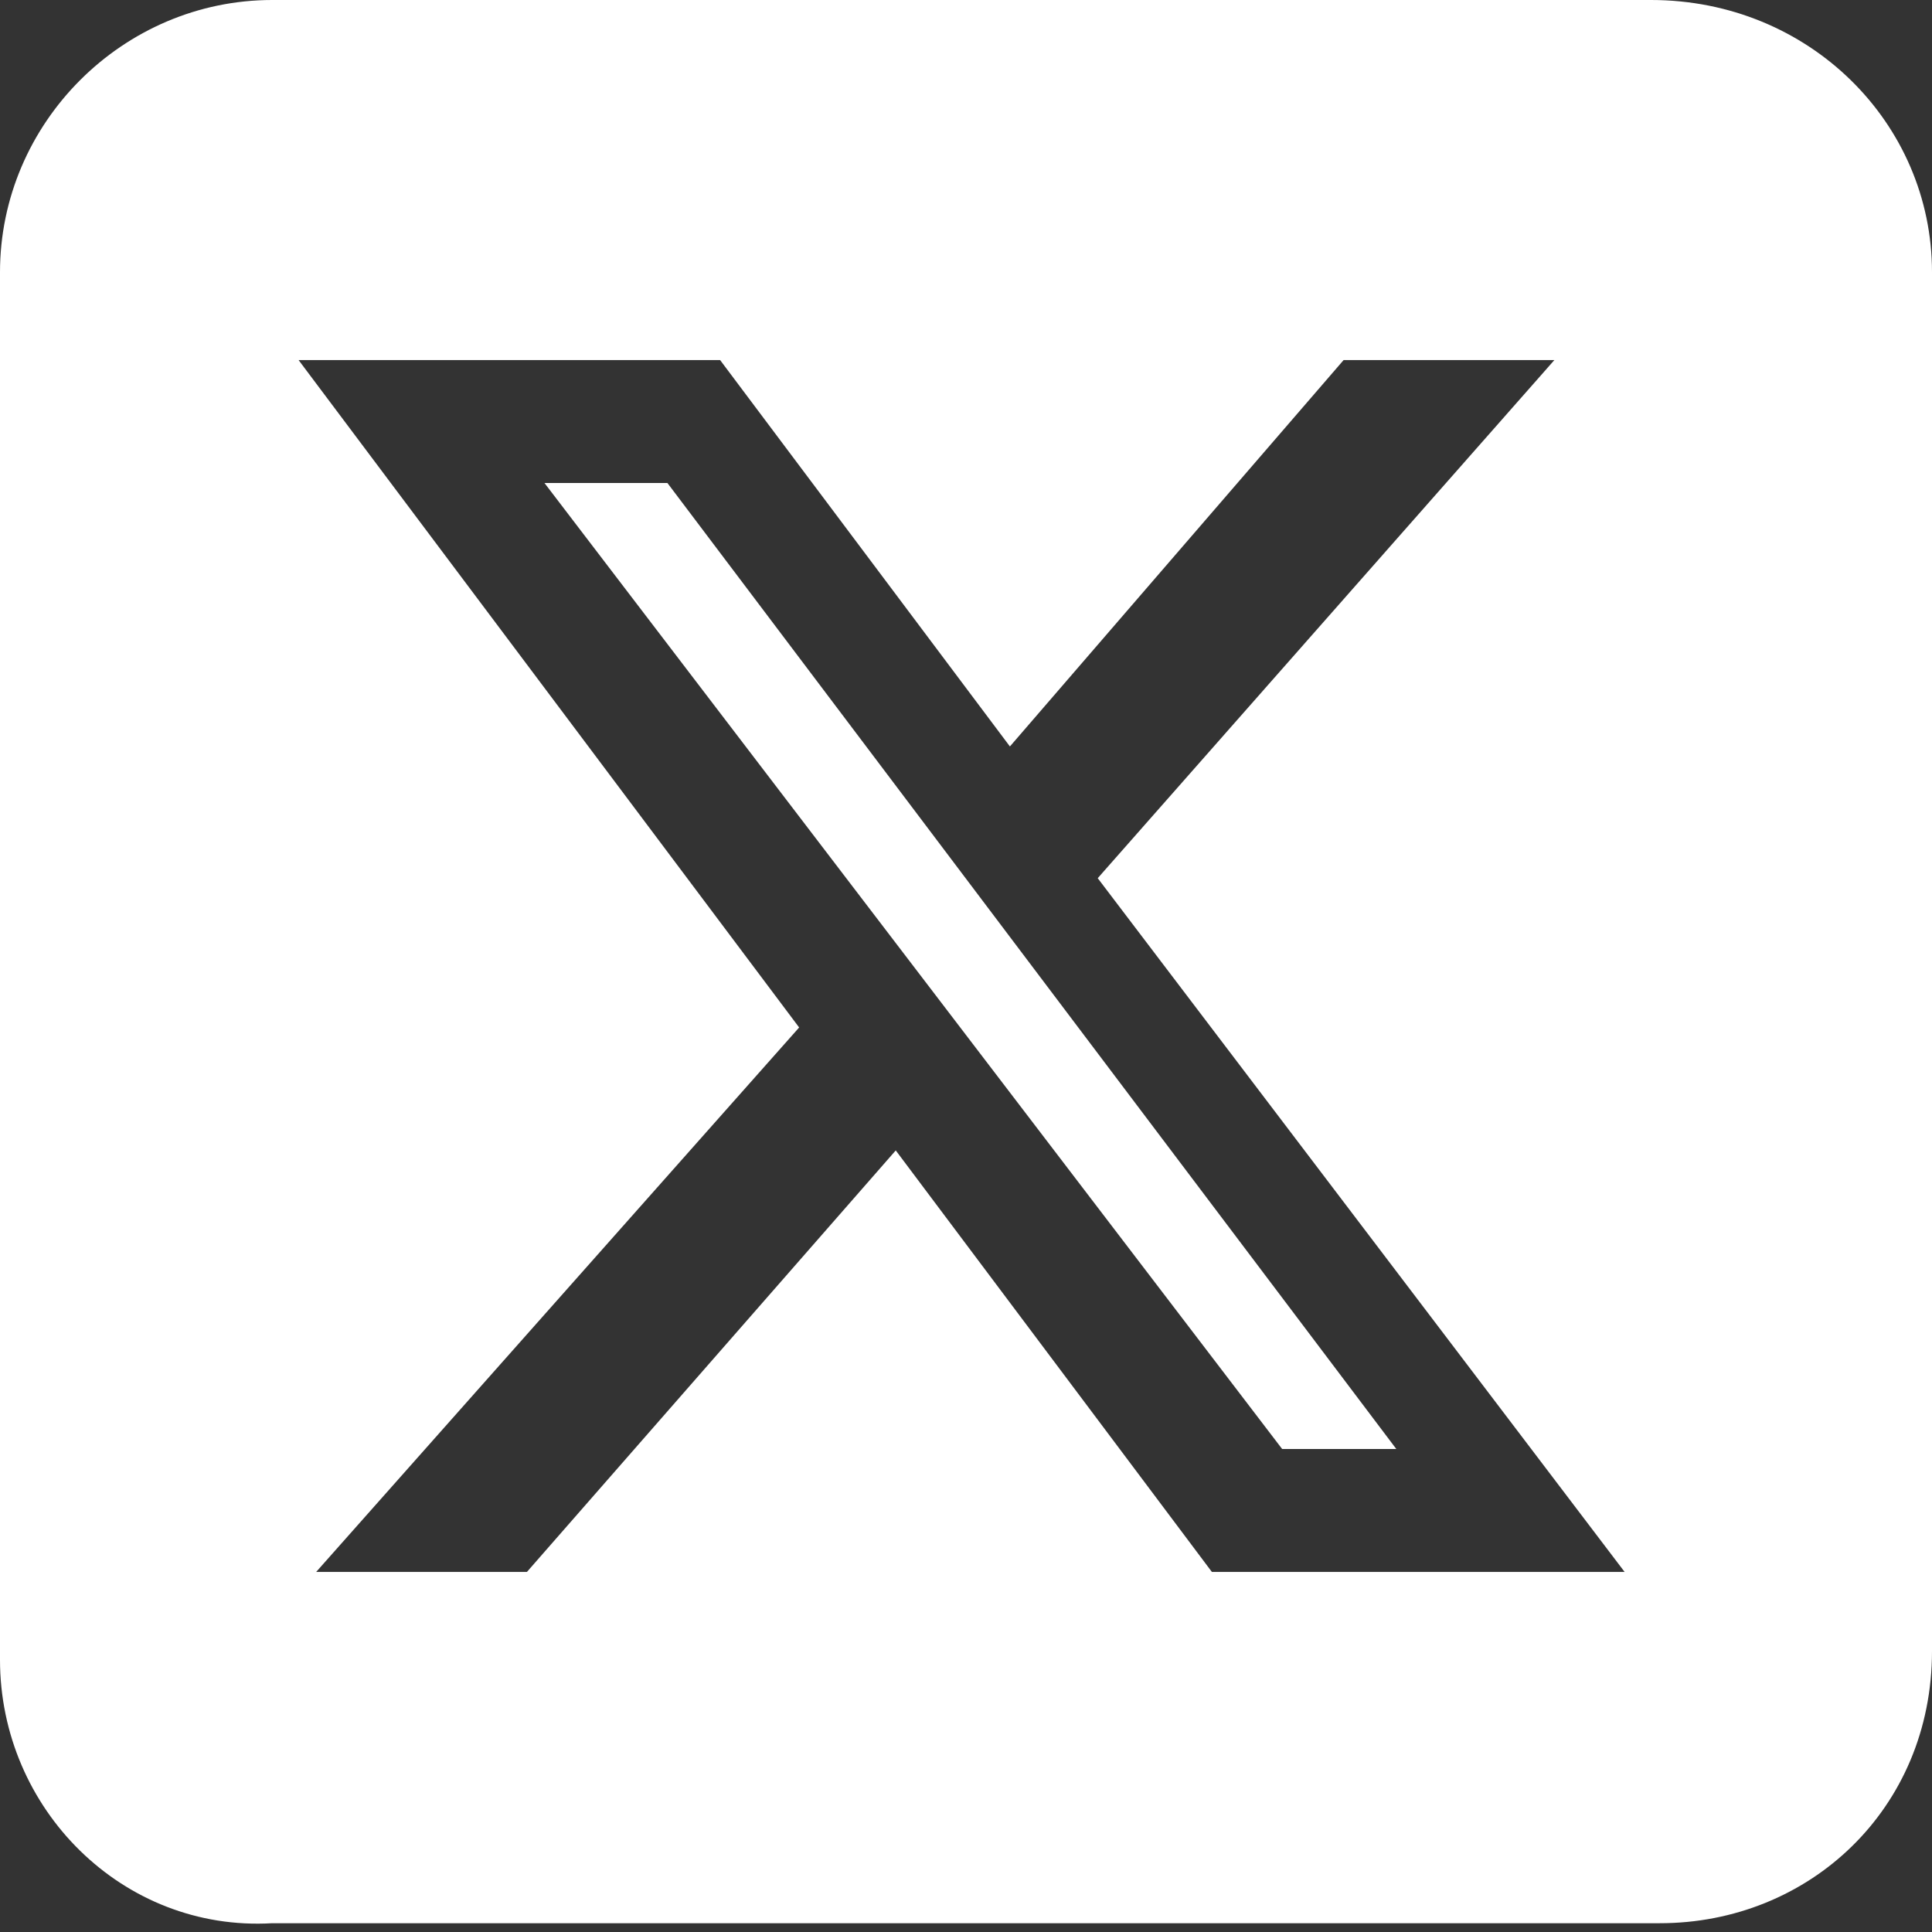
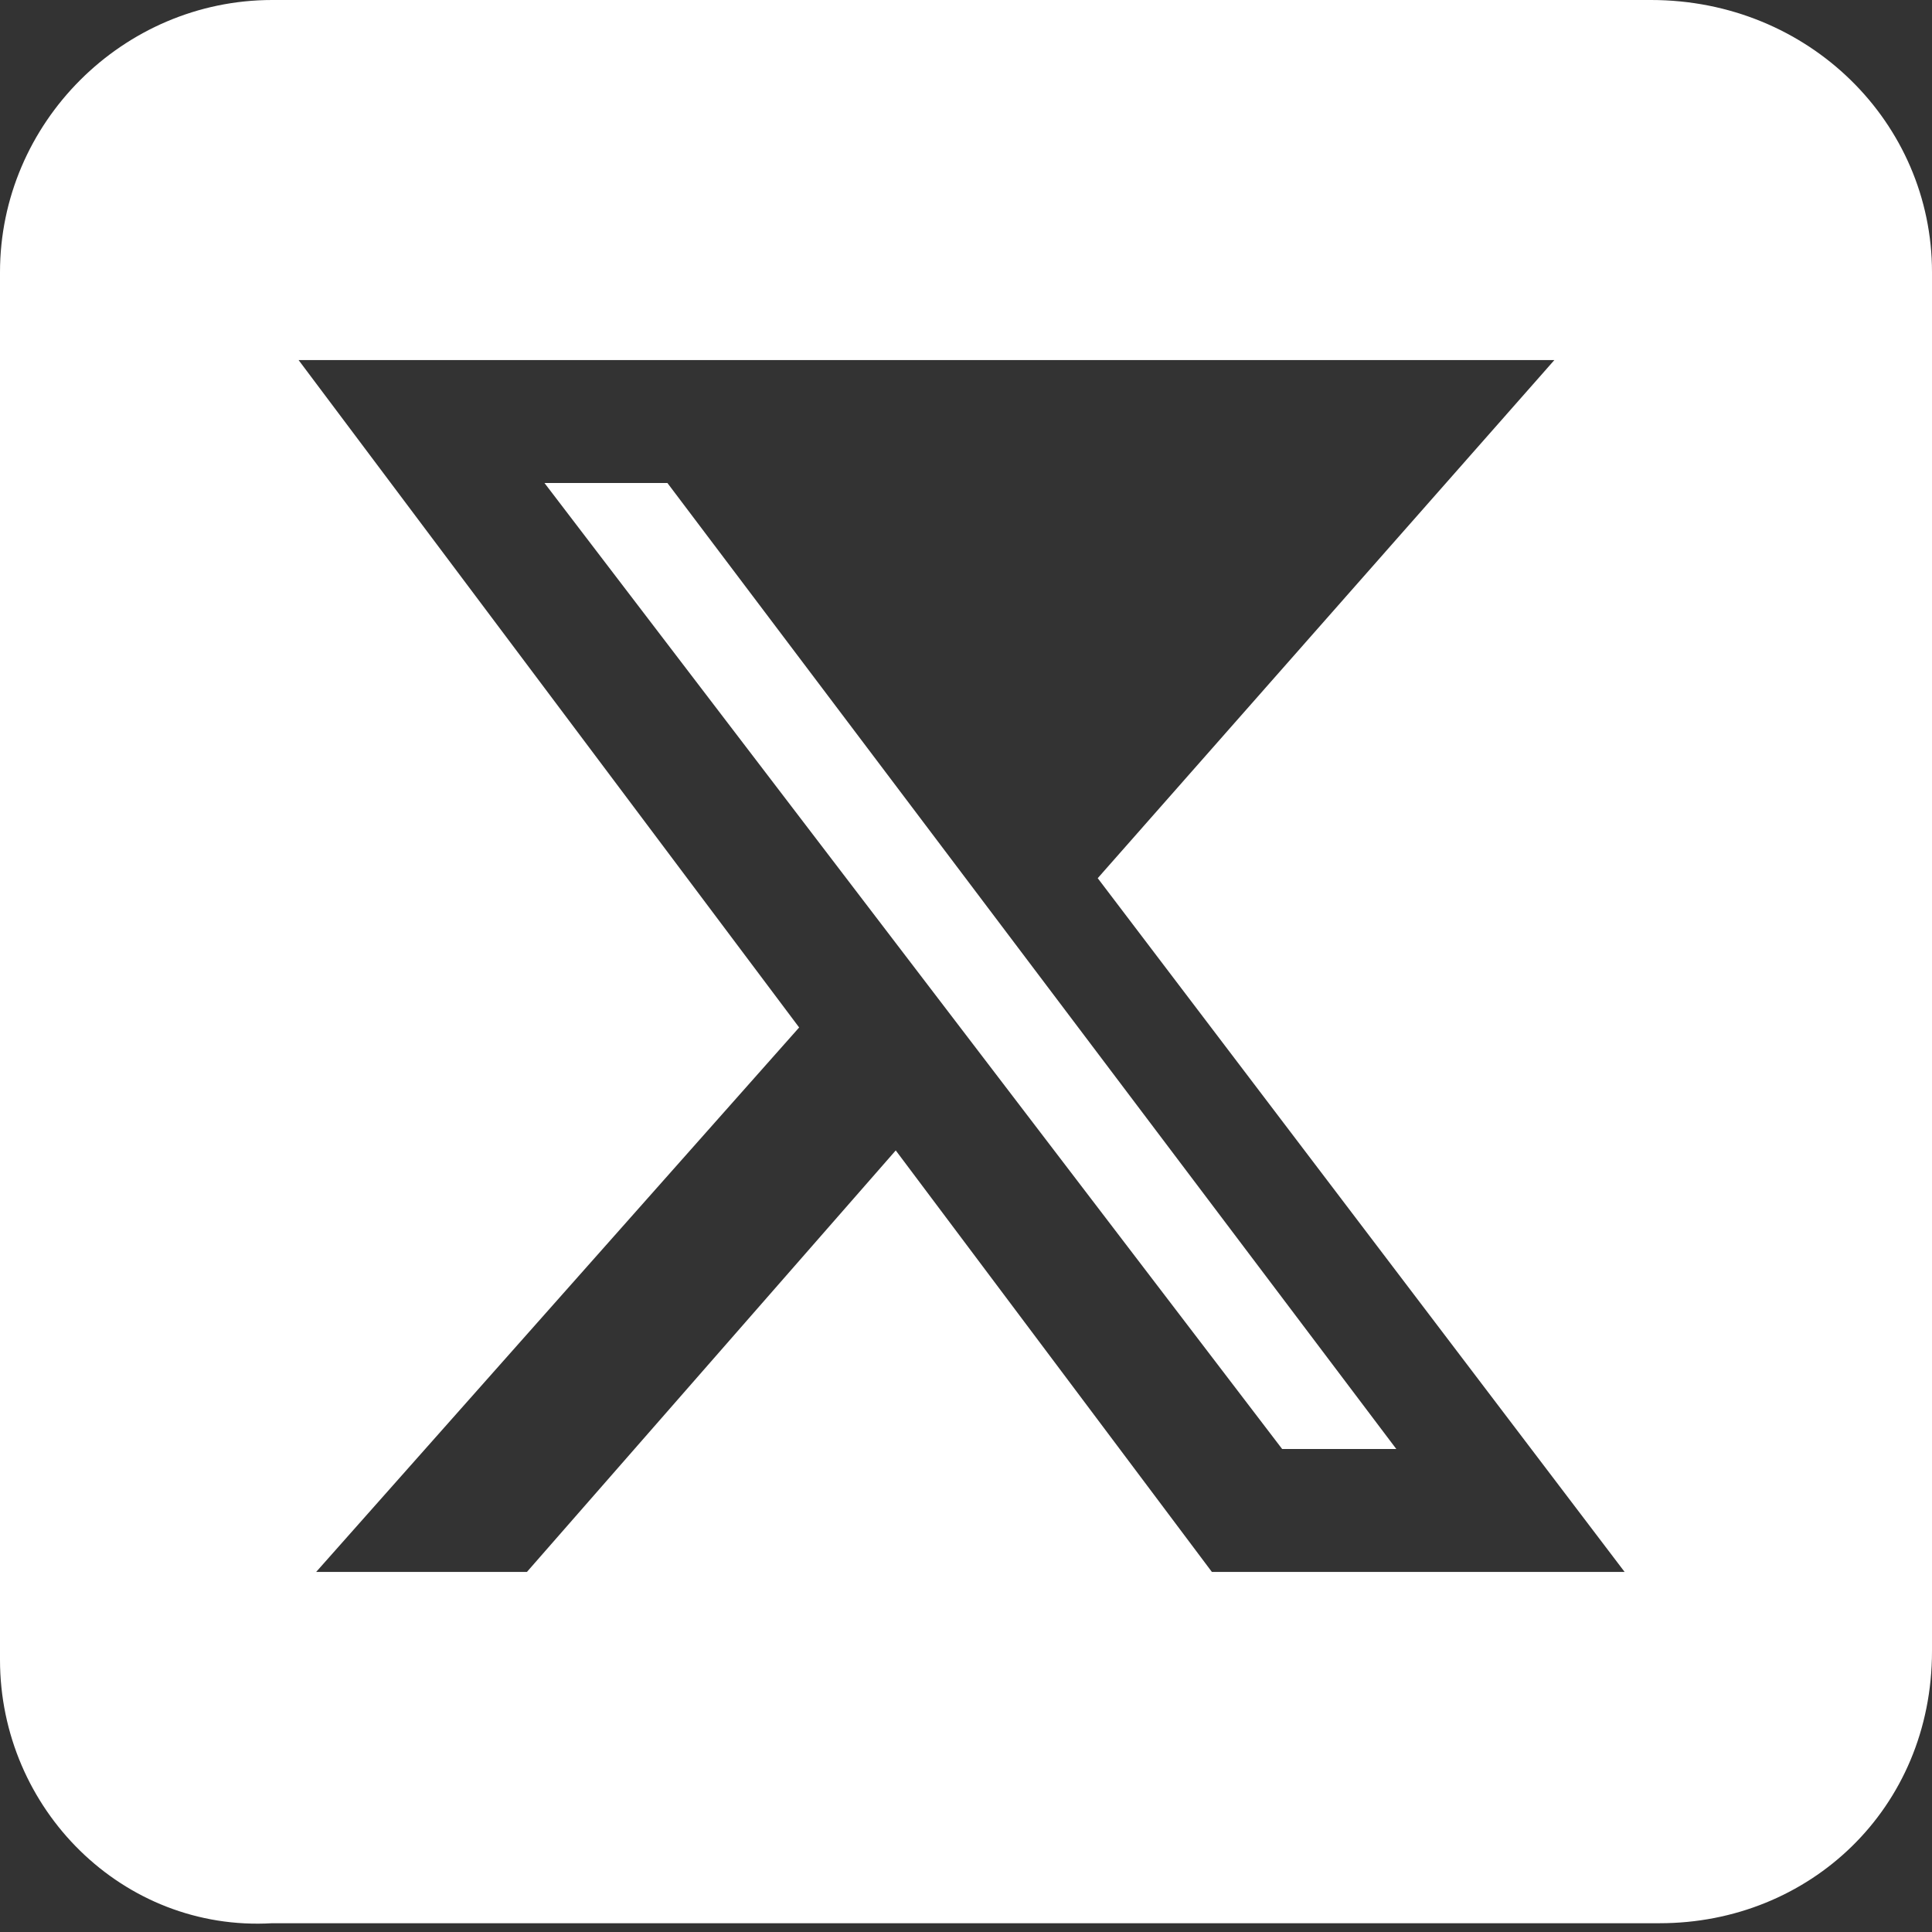
<svg xmlns="http://www.w3.org/2000/svg" fill="#fff" viewBox="0 0 22 22">
  <rect x="0" y="0" width="22" height="22" fill="#333333" stroke="none" />
-   <path d="M3.1 0h15.7C20.6 0 22 1.4 22 3.1v15.7c0 1.8-1.4 3.1-3.1 3.1H3.1c-1.7.1-3.1-1.3-3.1-3V3.1C0 1.4 1.4 0 3.1 0m14.6 4.1h-2.4l-3.8 4.4-3.3-4.4H3.4l5.7 7.6-5.5 6.2H6l4.2-4.8 3.6 4.8h4.7l-6-7.9zm-1.8 12.4h-1.3l-8.4-11h1.4z" />
+   <path d="M3.1 0h15.7C20.6 0 22 1.4 22 3.1v15.7c0 1.8-1.4 3.1-3.1 3.1H3.1c-1.7.1-3.1-1.3-3.1-3V3.1C0 1.4 1.4 0 3.1 0m14.6 4.1h-2.4H3.4l5.7 7.6-5.5 6.2H6l4.2-4.8 3.6 4.8h4.7l-6-7.9zm-1.8 12.4h-1.3l-8.4-11h1.4z" />
</svg>